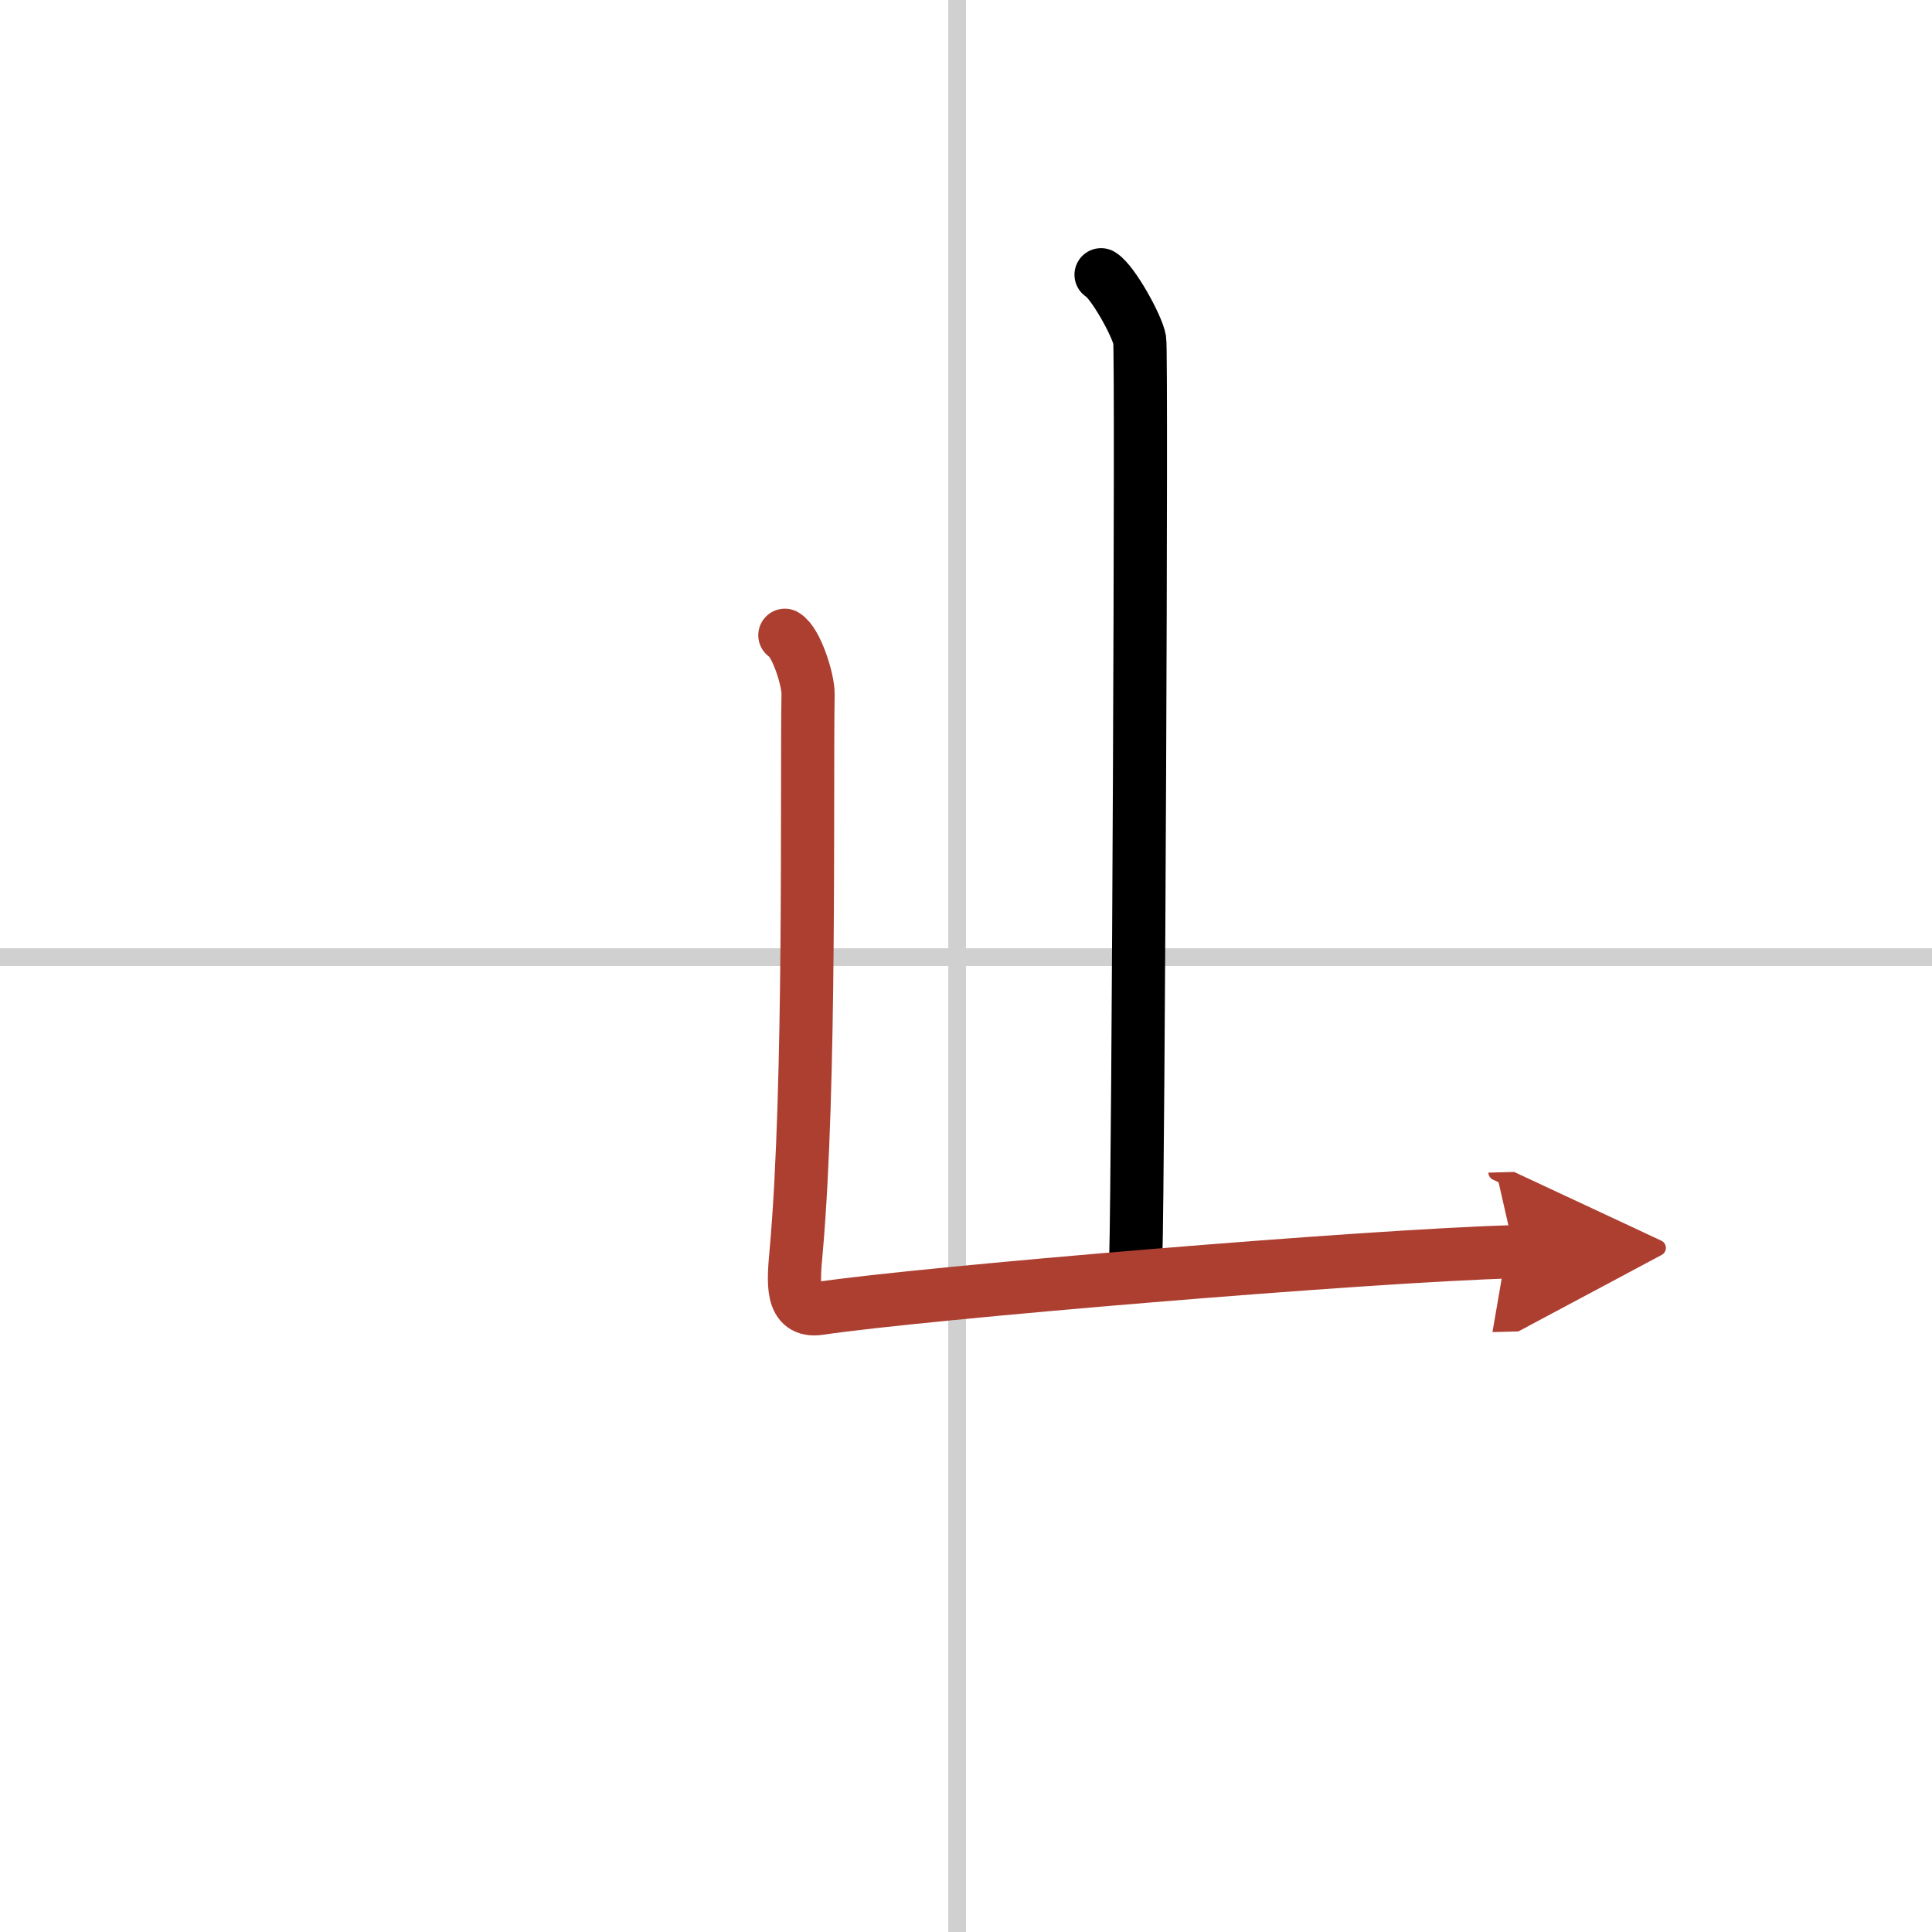
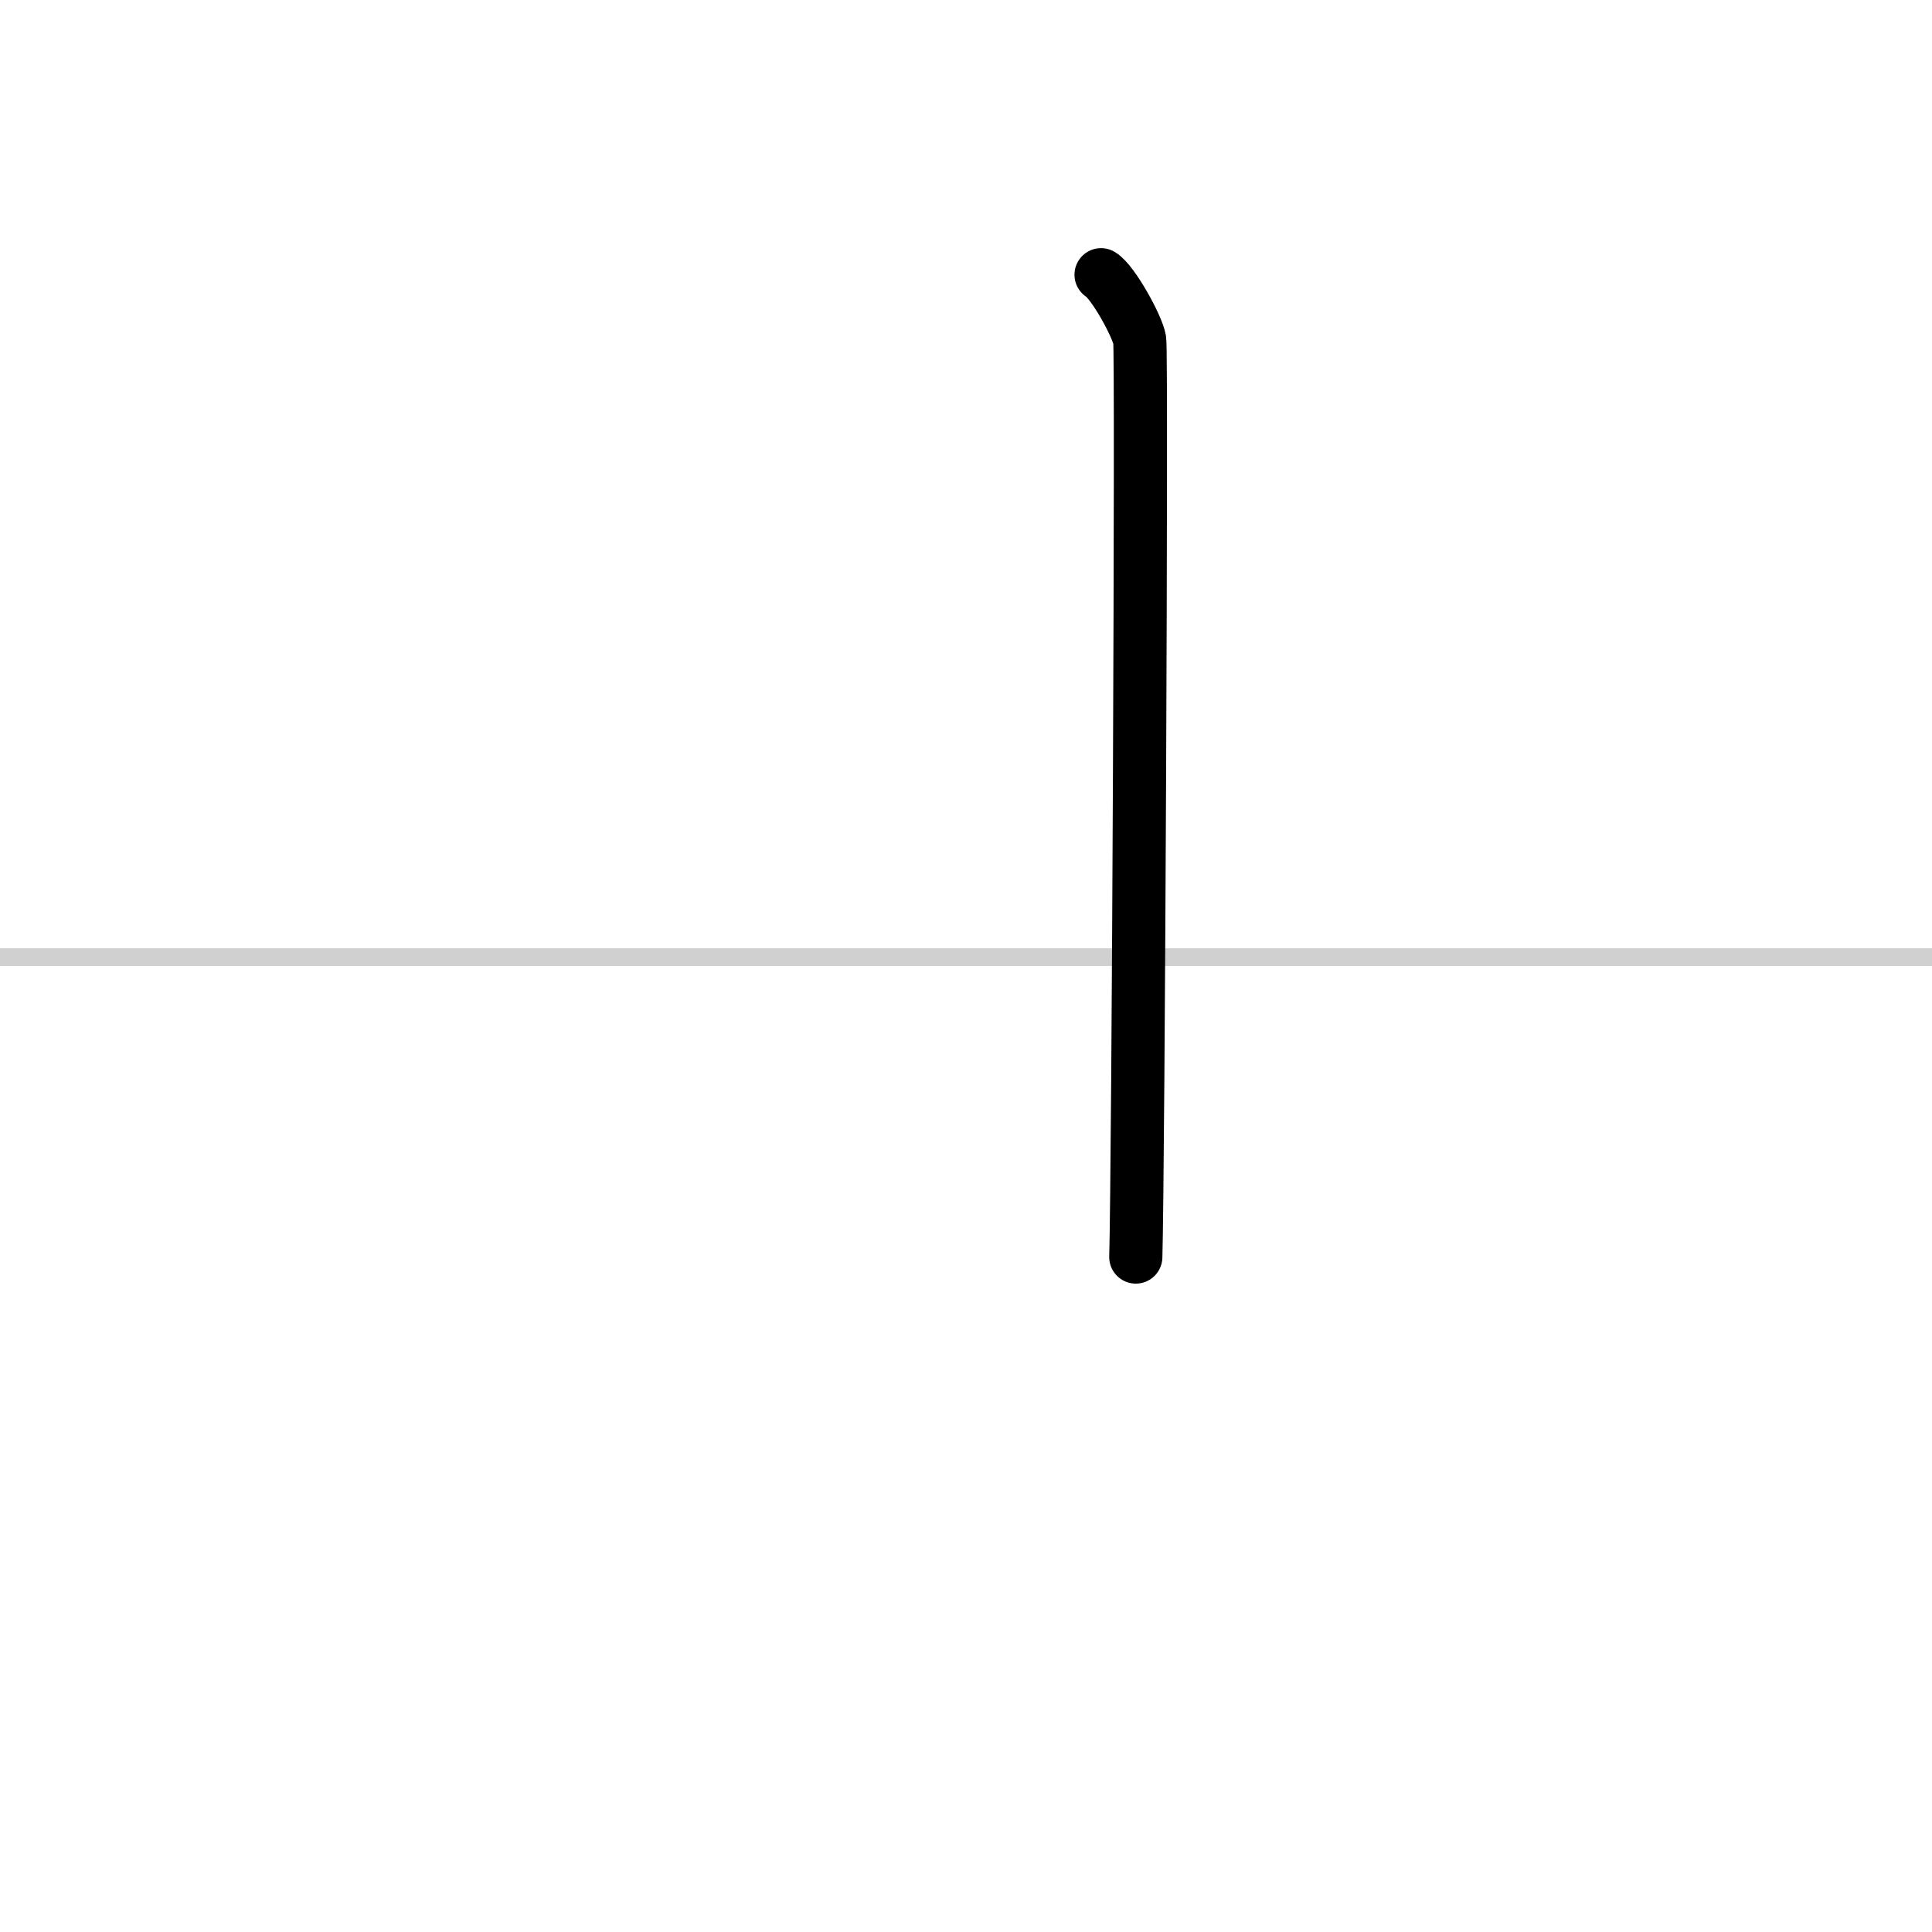
<svg xmlns="http://www.w3.org/2000/svg" width="400" height="400" viewBox="0 0 109 109">
  <defs>
    <marker id="a" markerWidth="4" orient="auto" refX="1" refY="5" viewBox="0 0 10 10">
      <polyline points="0 0 10 5 0 10 1 5" fill="#ad3f31" stroke="#ad3f31" />
    </marker>
  </defs>
  <g fill="none" stroke="#000" stroke-linecap="round" stroke-linejoin="round" stroke-width="3">
    <rect width="100%" height="100%" fill="#fff" stroke="#fff" />
-     <line x1="54" x2="54" y2="109" stroke="#d0d0d0" stroke-width="1" />
    <line x2="109" y1="54" y2="54" stroke="#d0d0d0" stroke-width="1" />
    <path d="m62.12 15.5c0.66 0.39 2.05 2.9 2.18 3.68s-0.08 46.89-0.22 51.74" />
-     <path d="m44.28 35.84c0.66 0.39 1.32 2.53 1.31 3.31-0.09 5.35 0.16 22.1-0.67 31.42-0.16 1.78-0.33 3.49 1.3 3.25 5.85-0.87 30.99-2.98 39.22-3.2" marker-end="url(#a)" stroke="#ad3f31" />
  </g>
</svg>